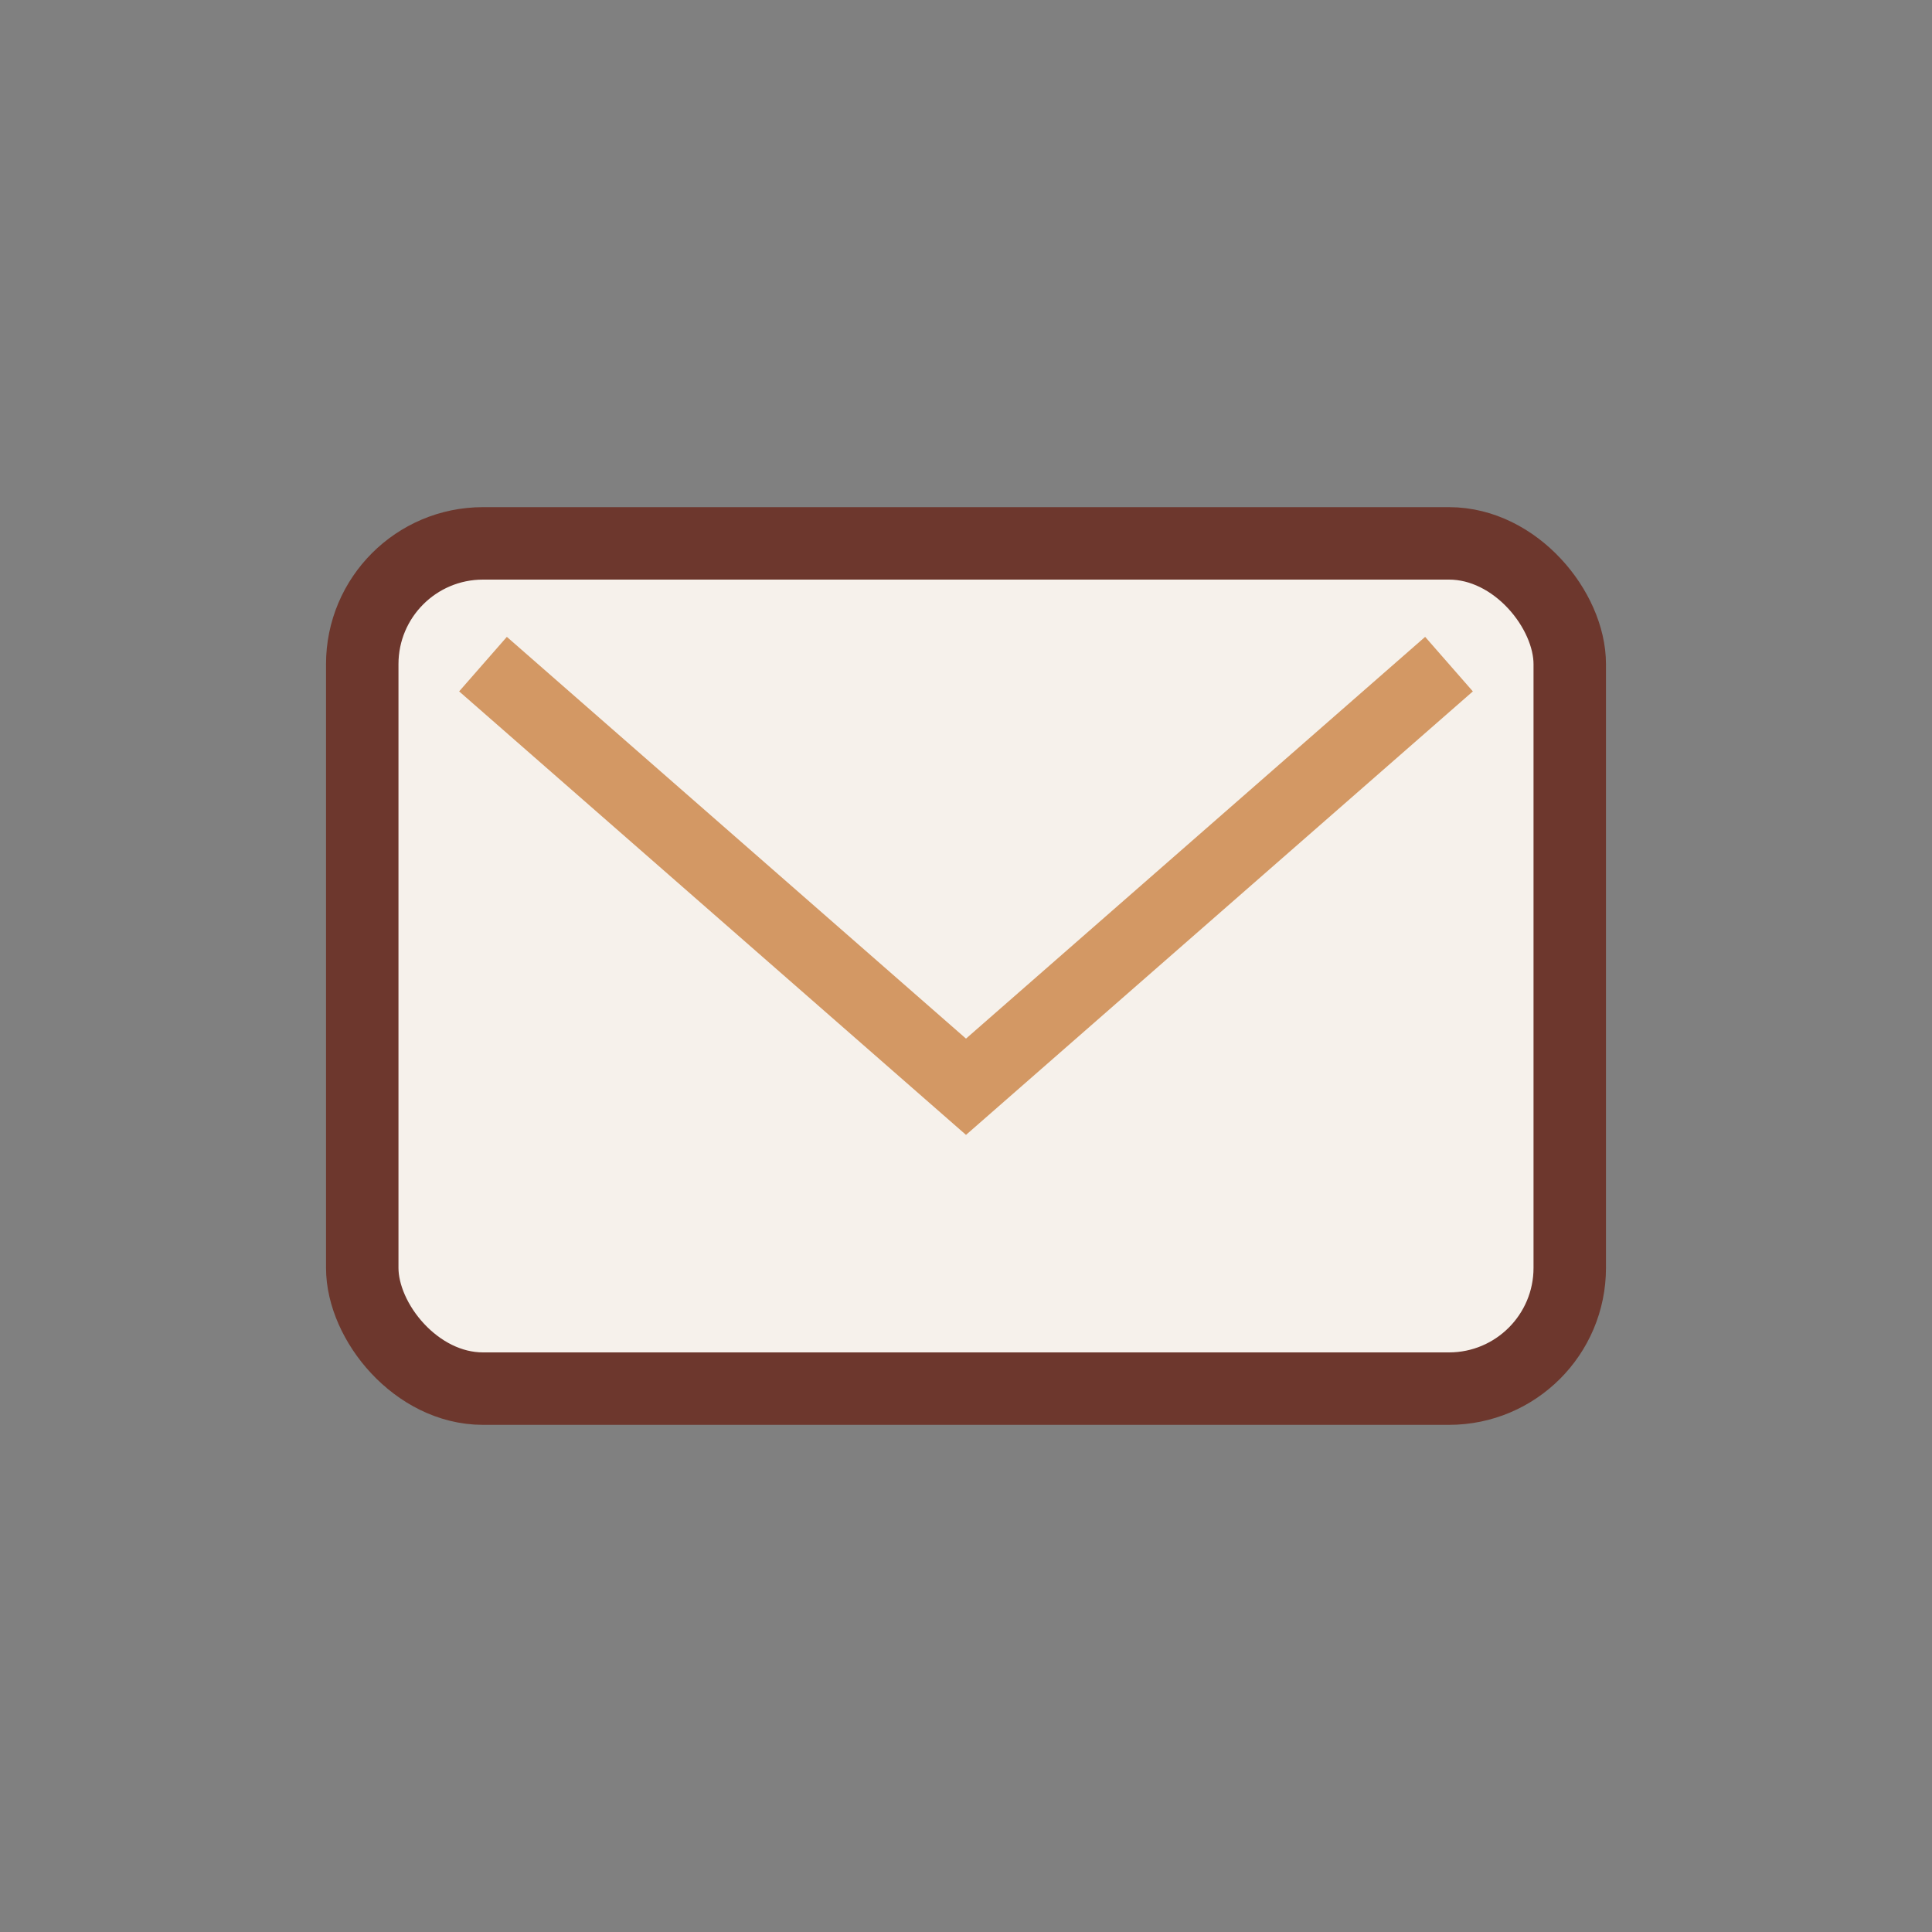
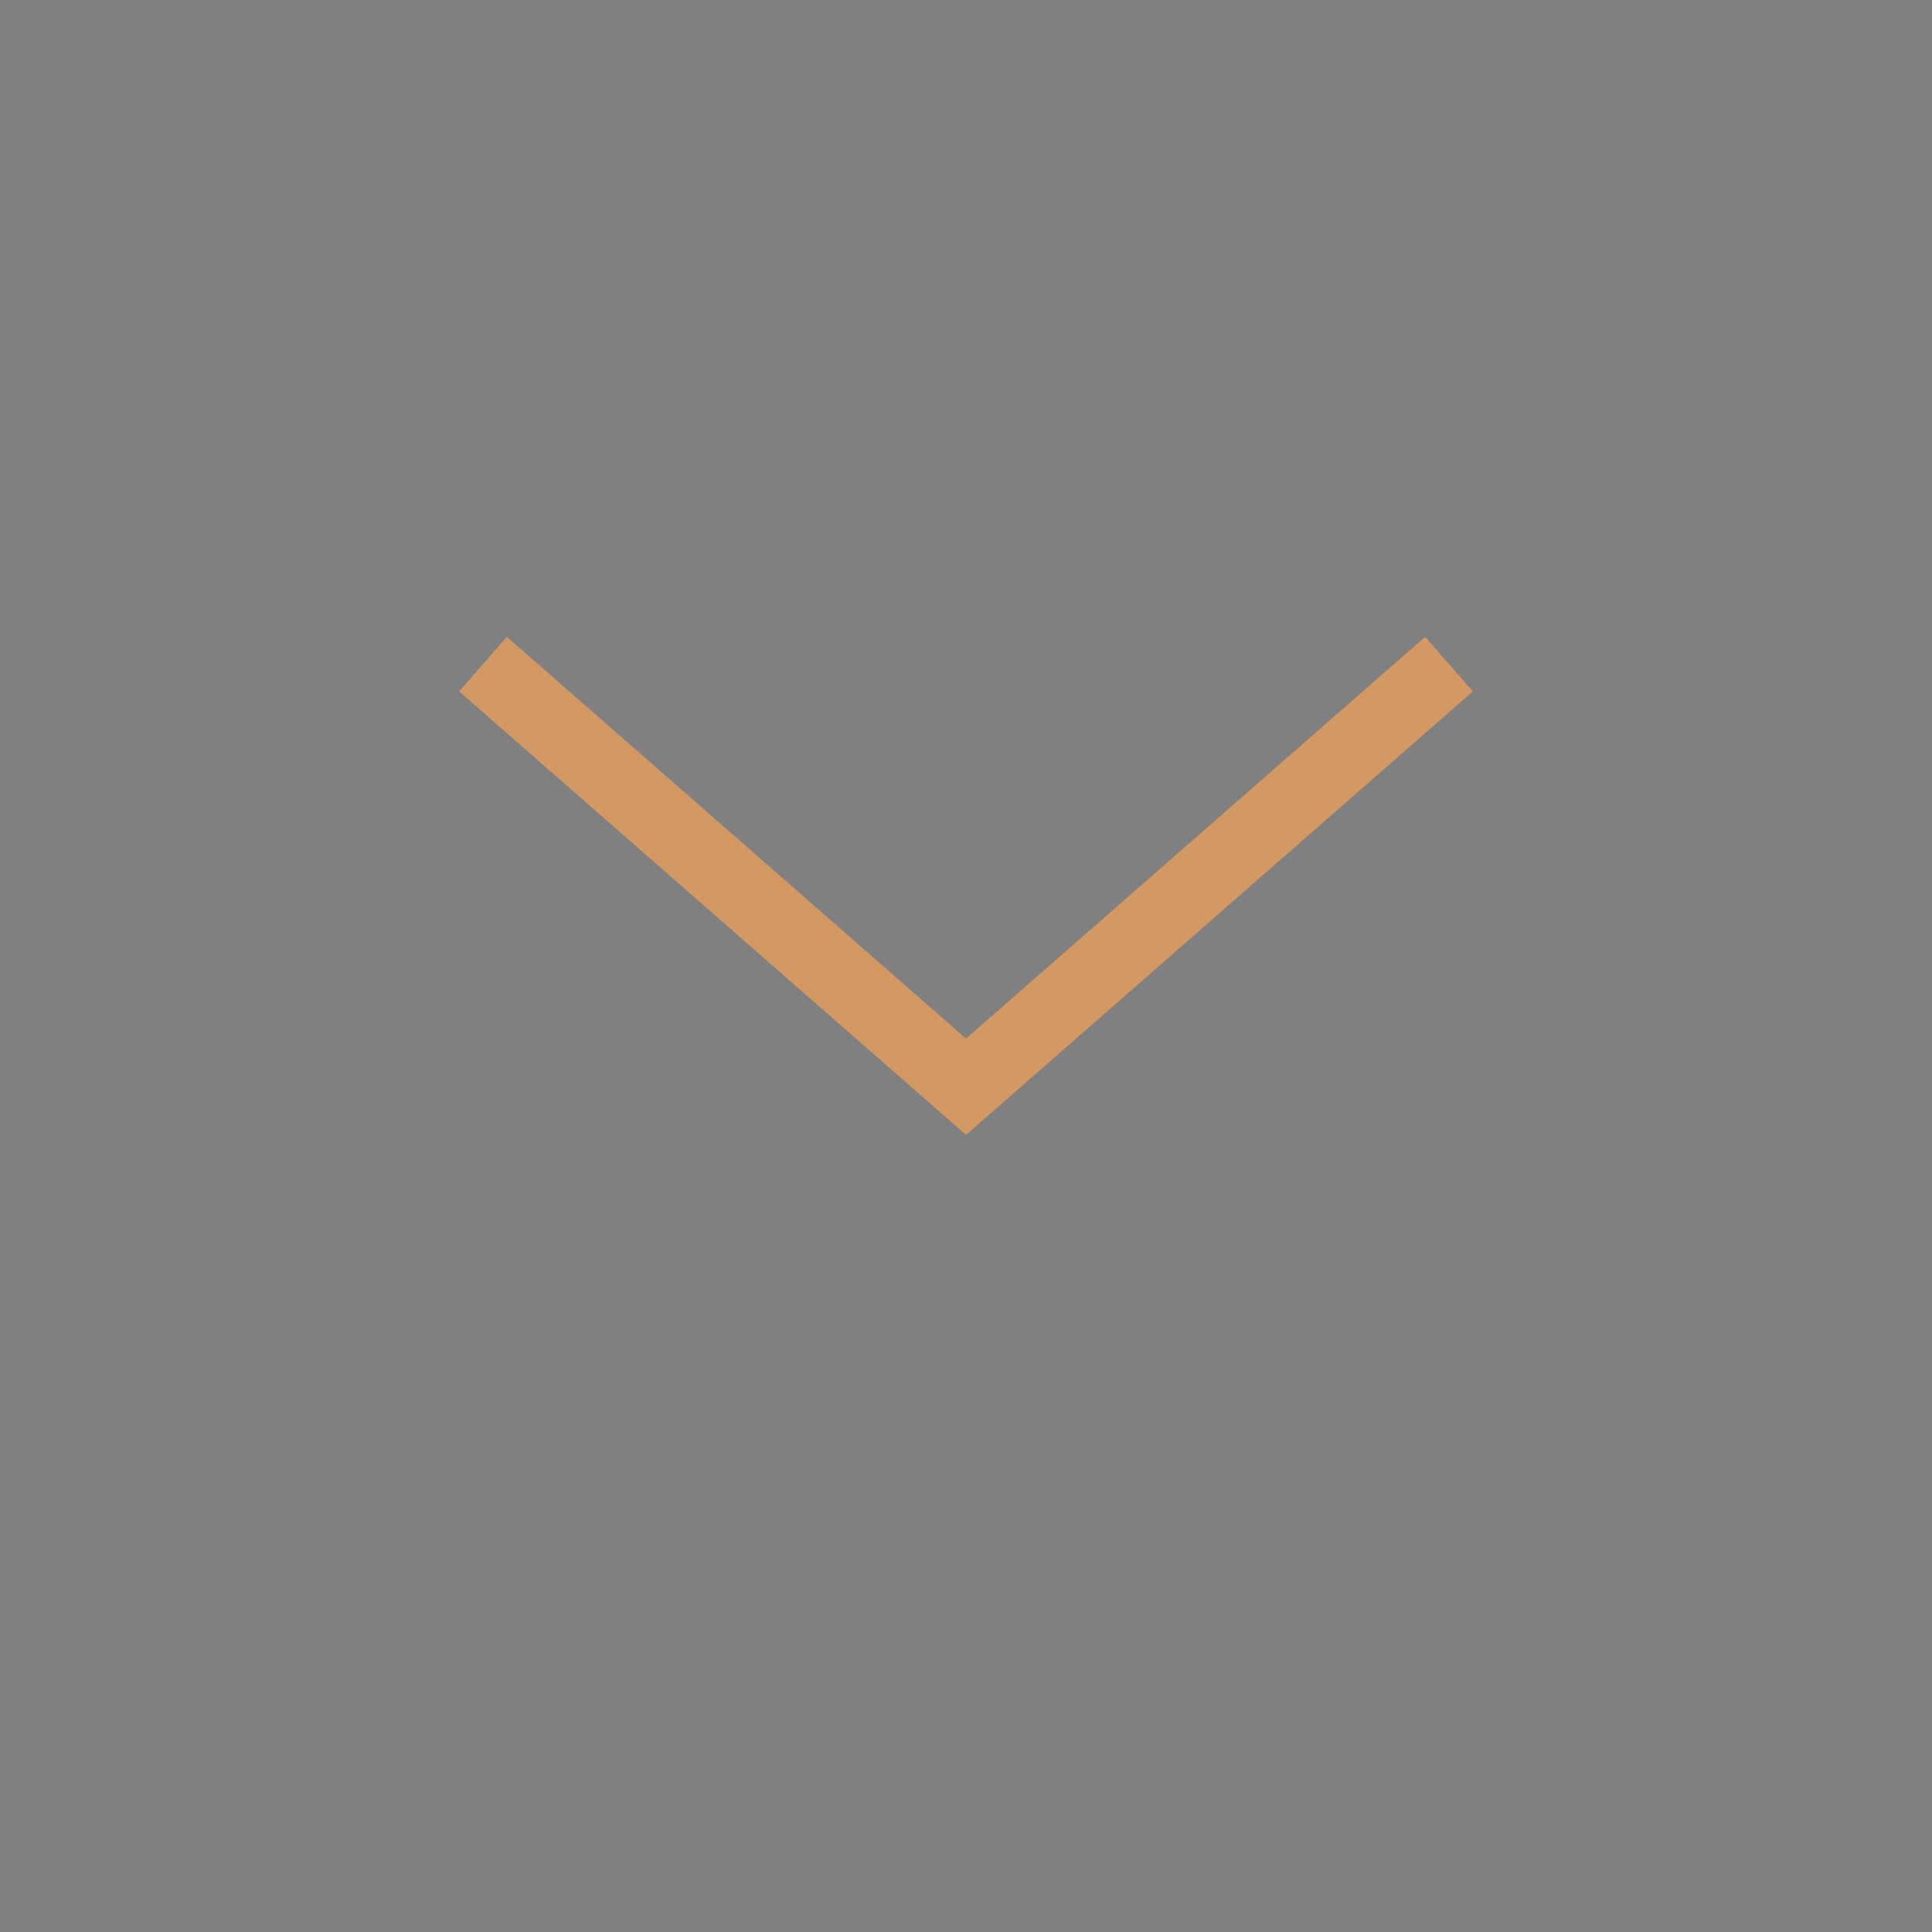
<svg xmlns="http://www.w3.org/2000/svg" width="32" height="32" viewBox="0 0 32 32">
  <rect x="0" y="0" width="32" height="32" fill="#808080" stroke="none" />
-   <rect x="6" y="9" width="20" height="14" rx="2" fill="#F6F1EB" stroke="#6D372D" stroke-width="1.2" />
  <path d="M8 11l8 7 8-7" fill="none" stroke="#D39864" stroke-width="1.2" />
</svg>